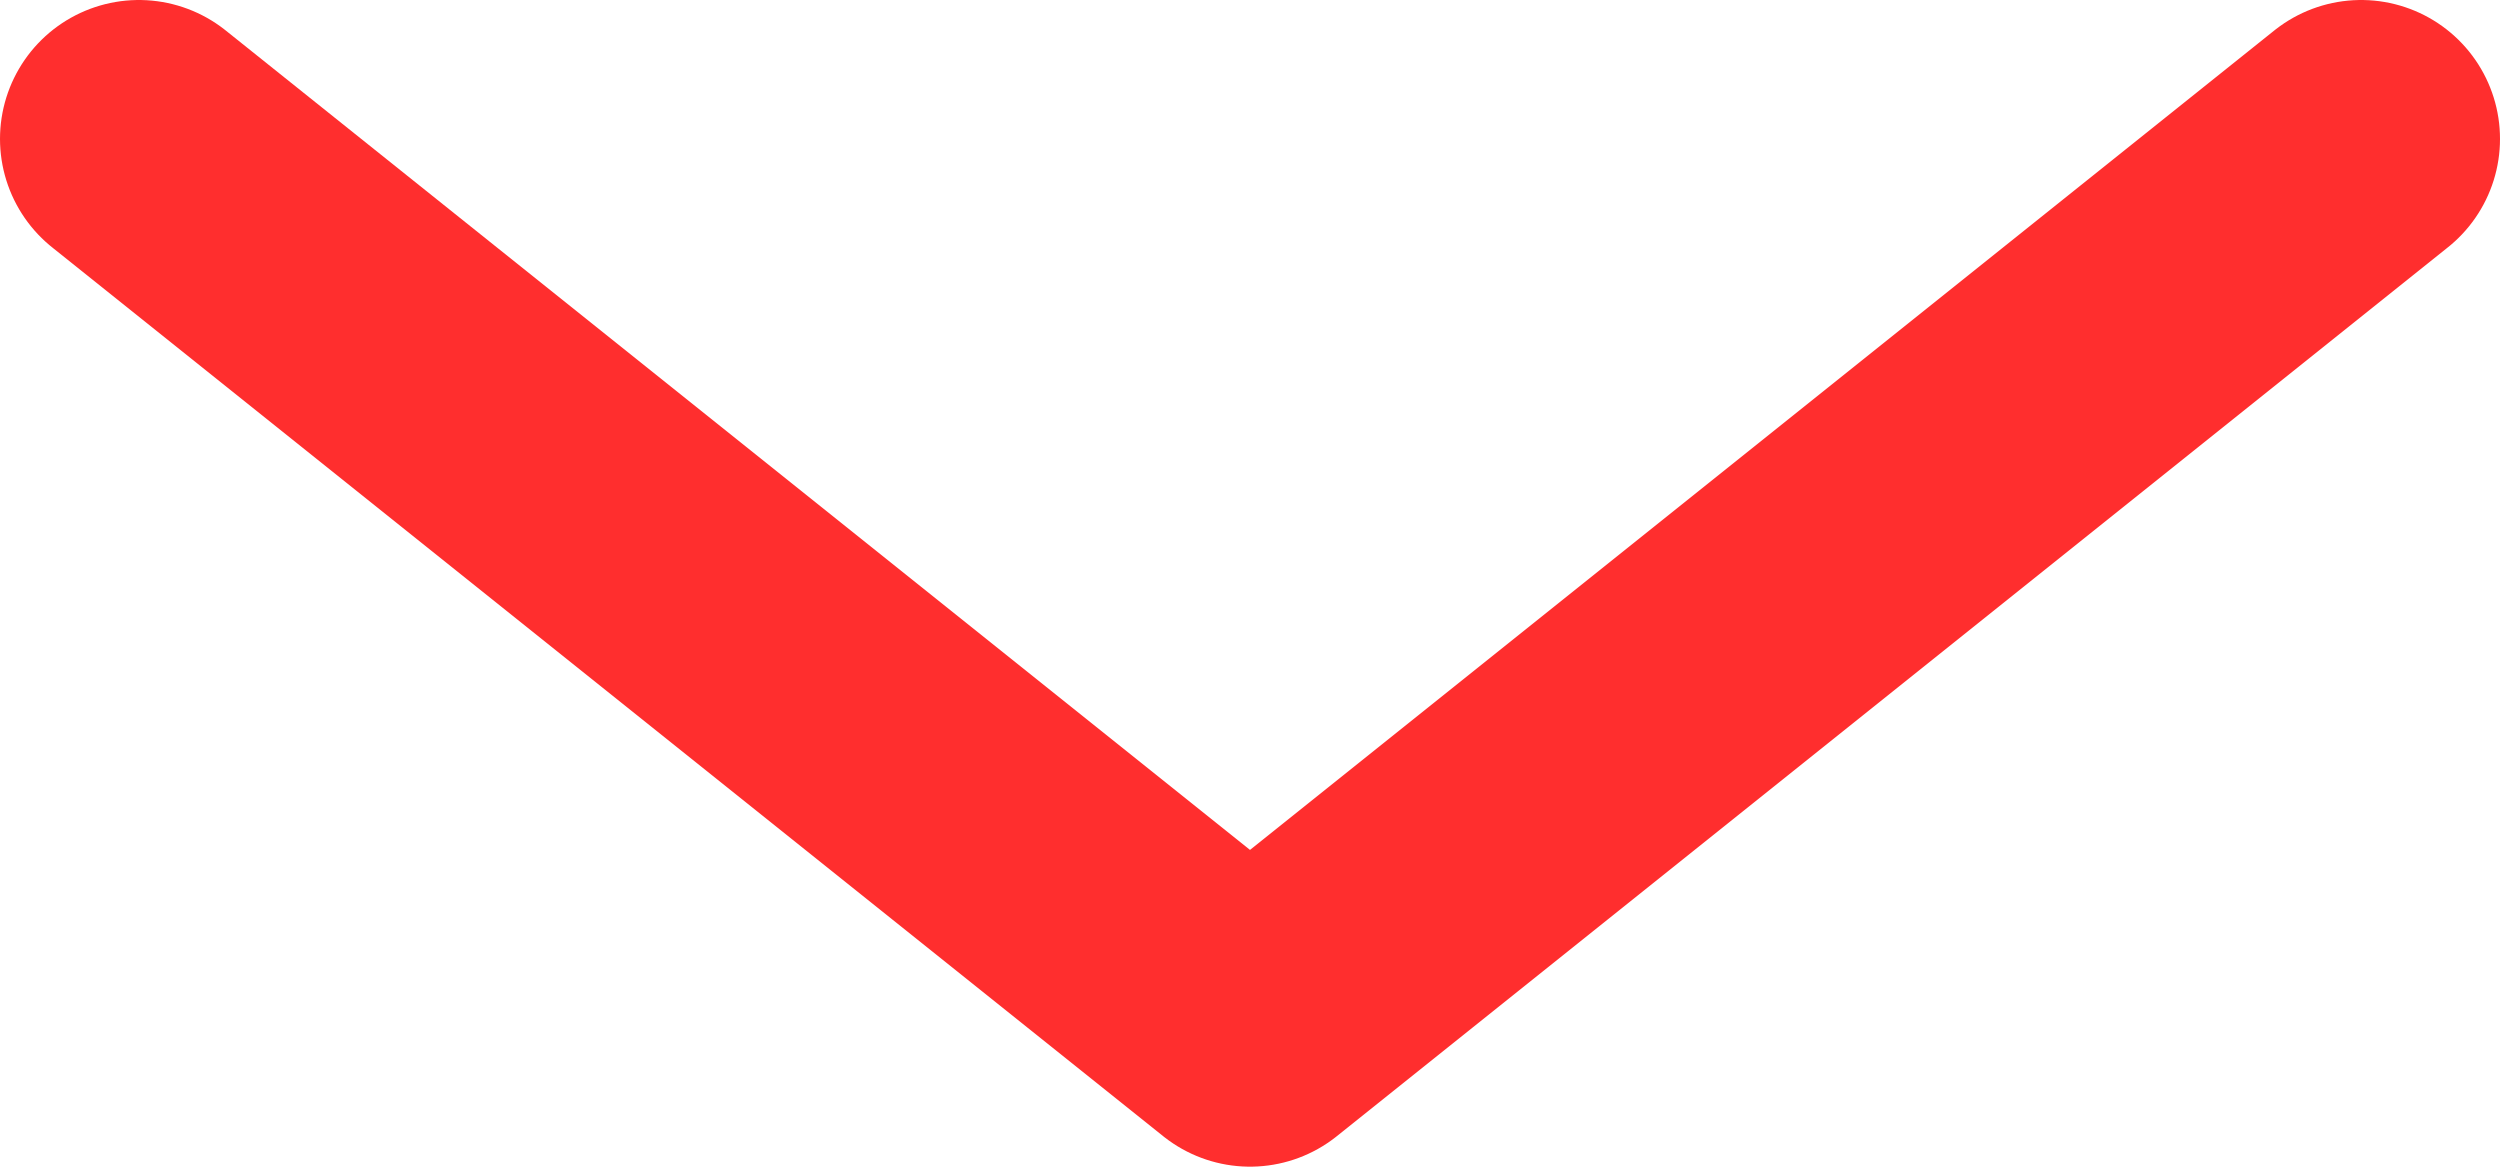
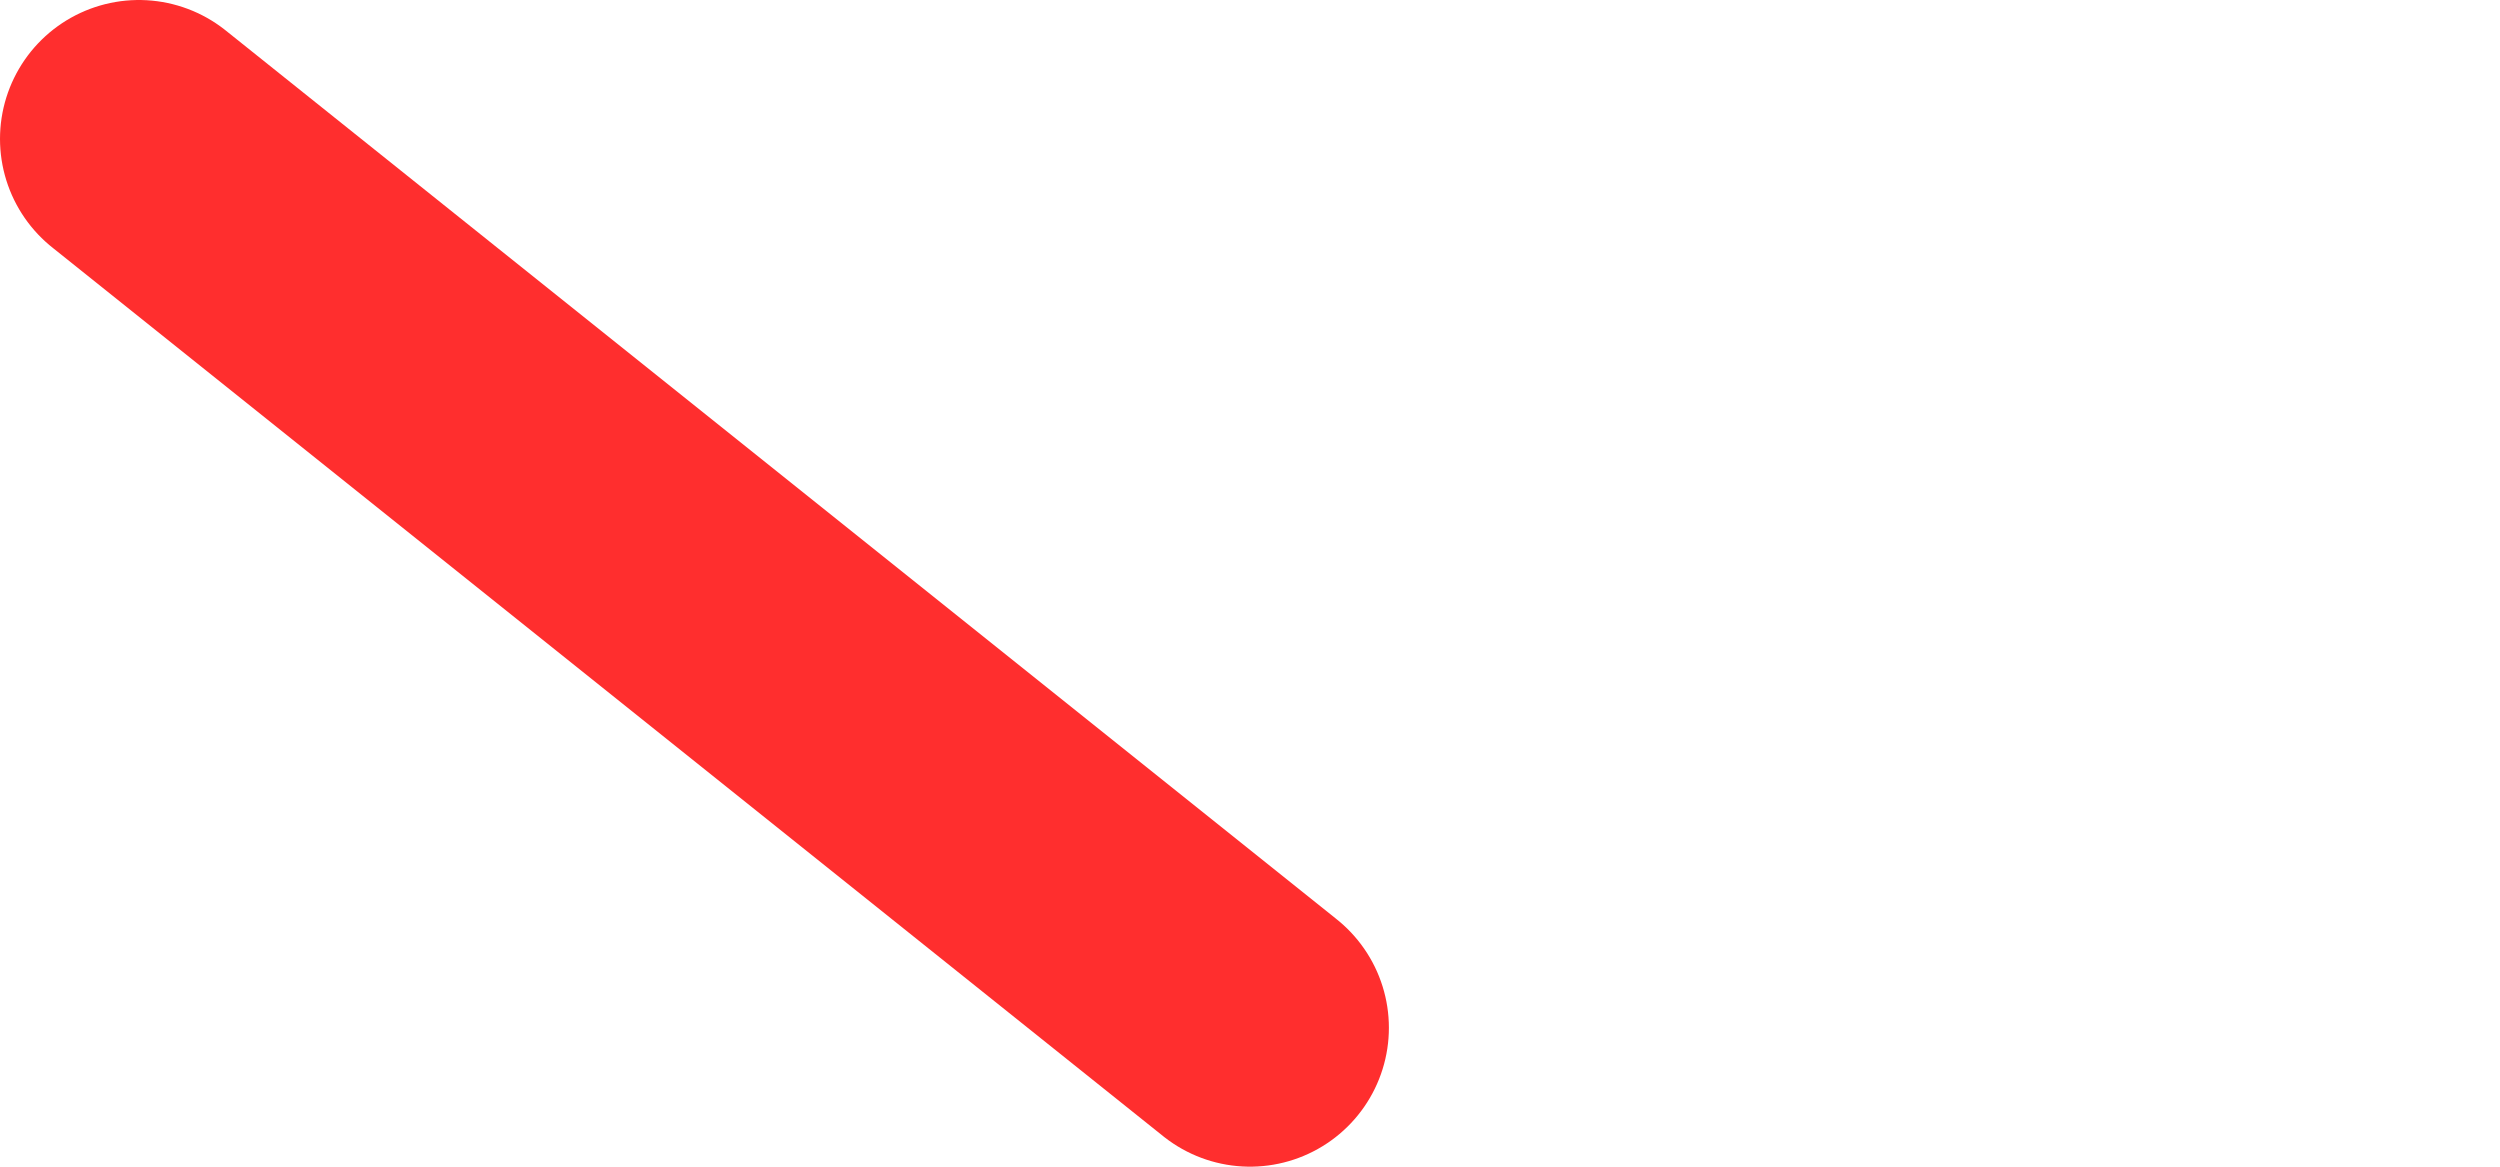
<svg xmlns="http://www.w3.org/2000/svg" width="45" height="21" viewBox="0 0 45 21" fill="none">
-   <path d="M2.5 2.5L22.5 18.5L42.5 2.5" stroke="#FF2E2E" stroke-width="5" stroke-linecap="round" stroke-linejoin="round" />
+   <path d="M2.5 2.5L22.5 18.5" stroke="#FF2E2E" stroke-width="5" stroke-linecap="round" stroke-linejoin="round" />
</svg>